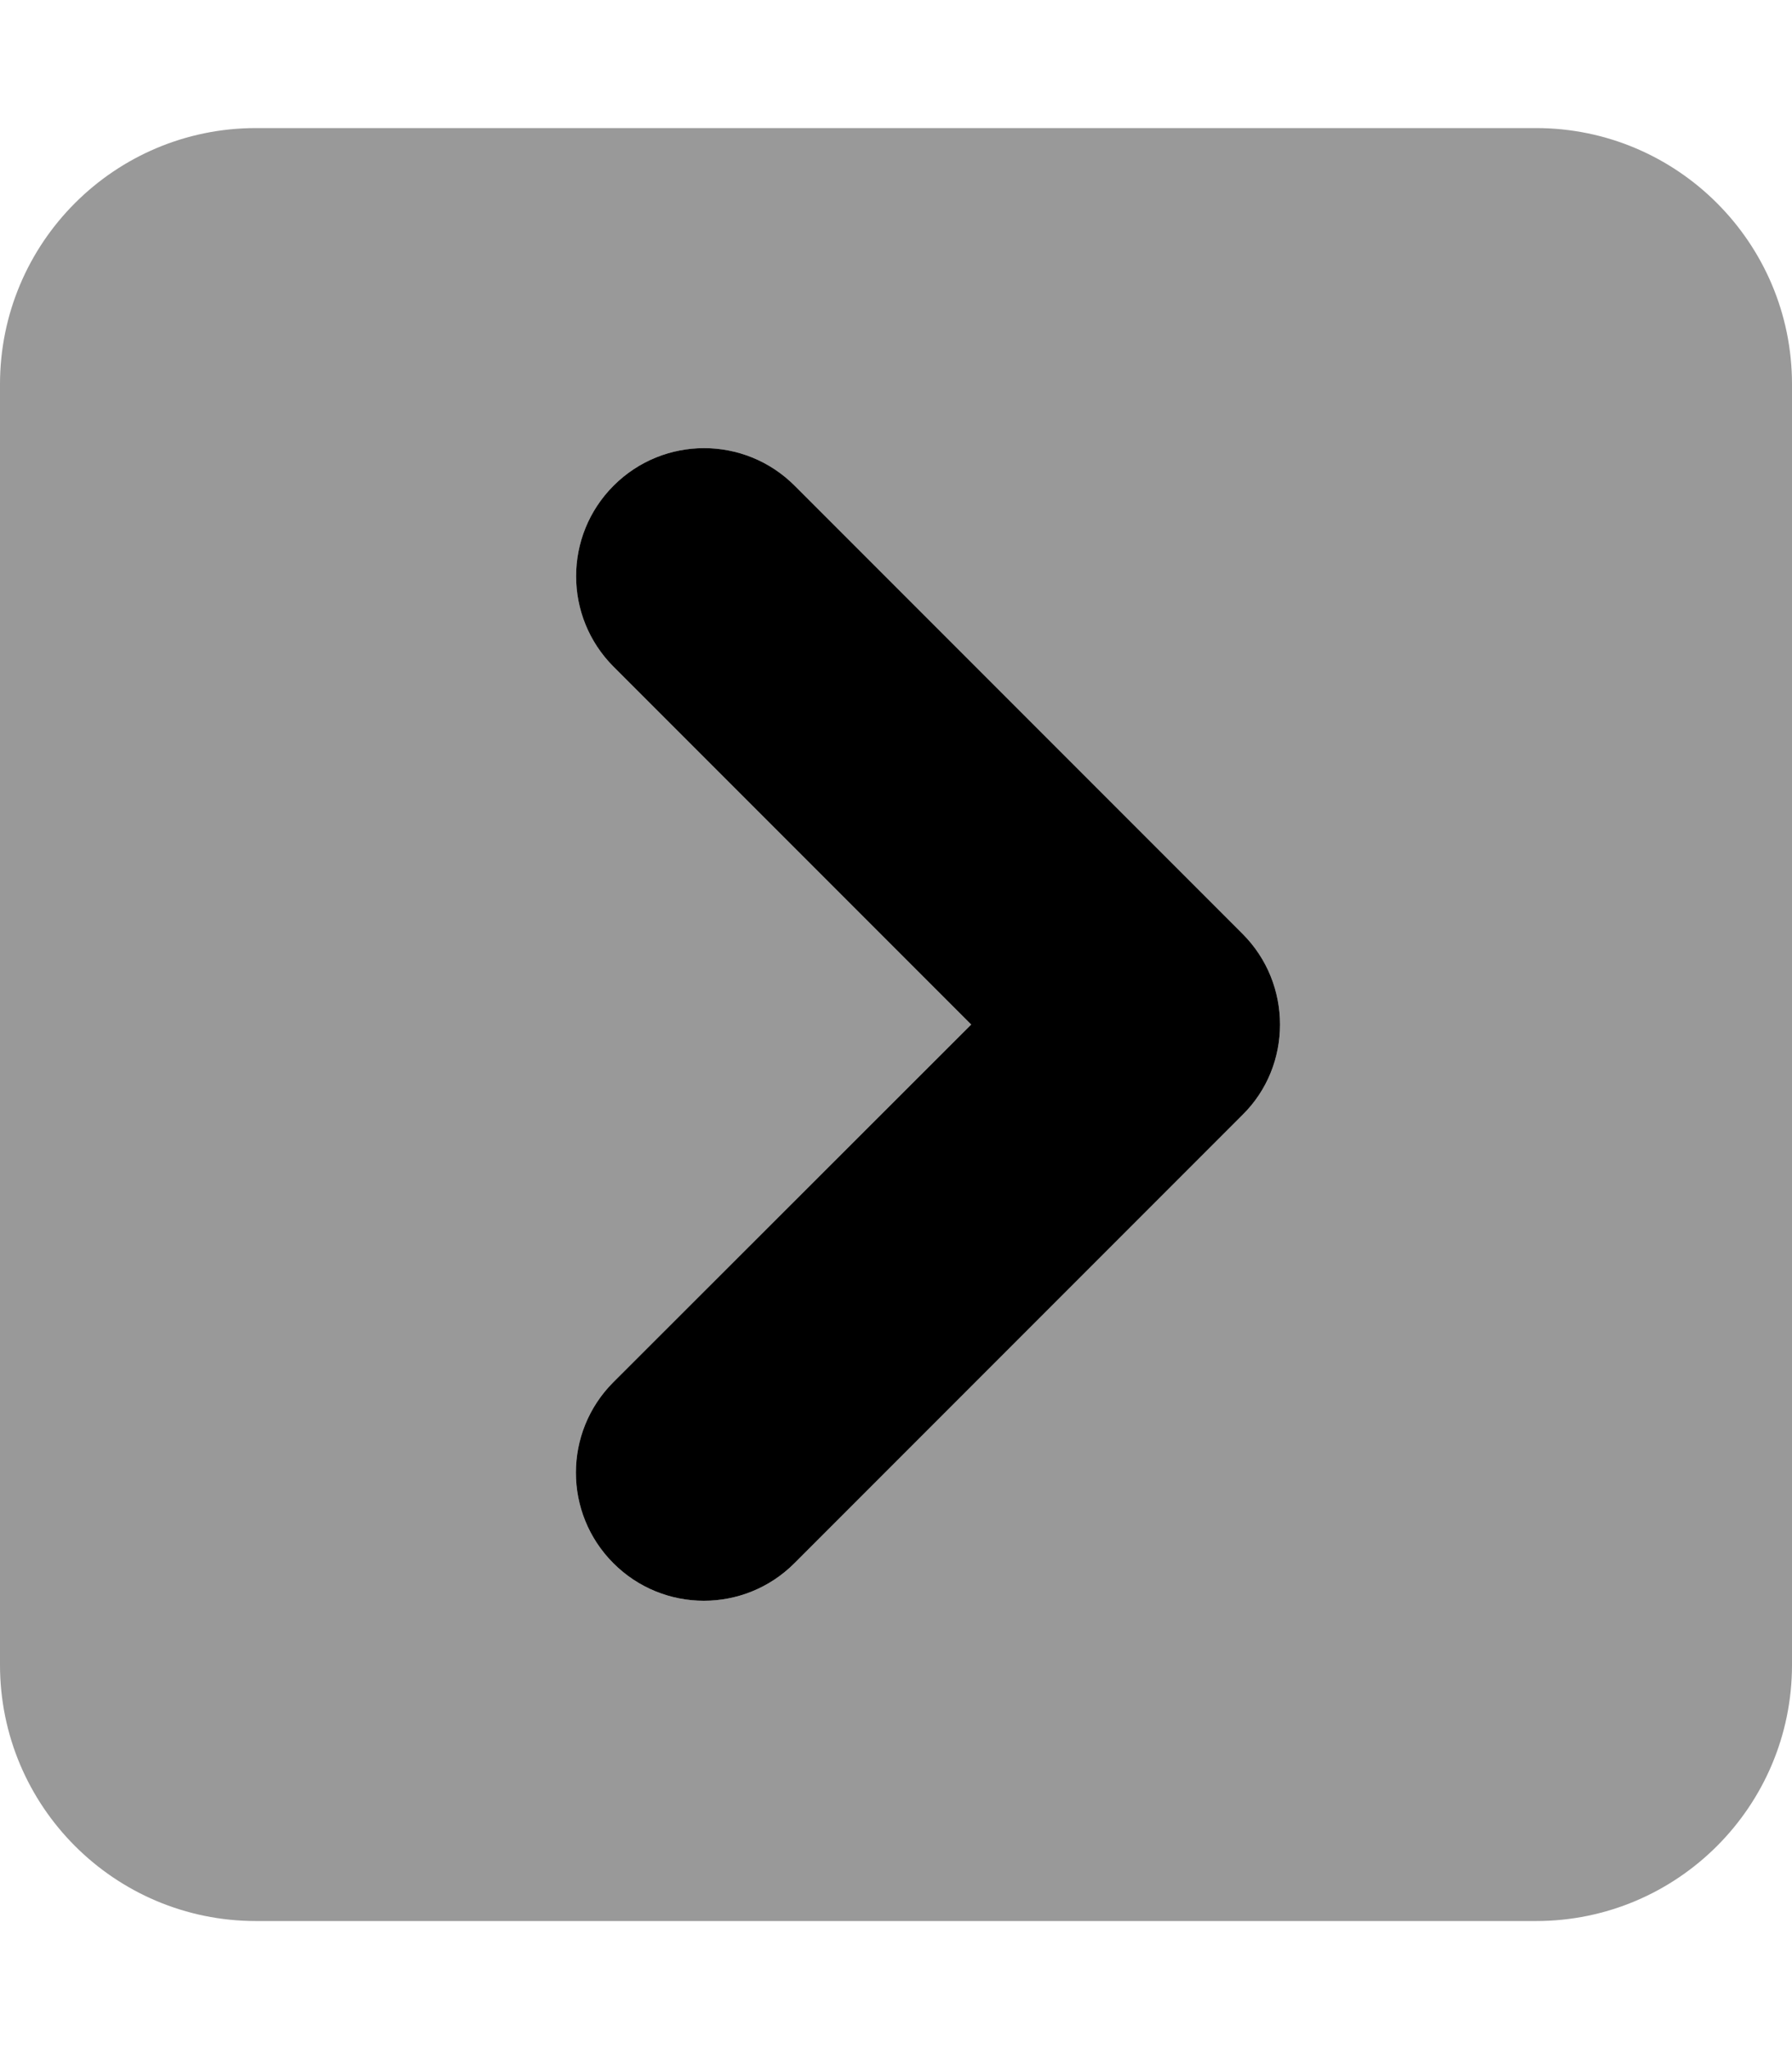
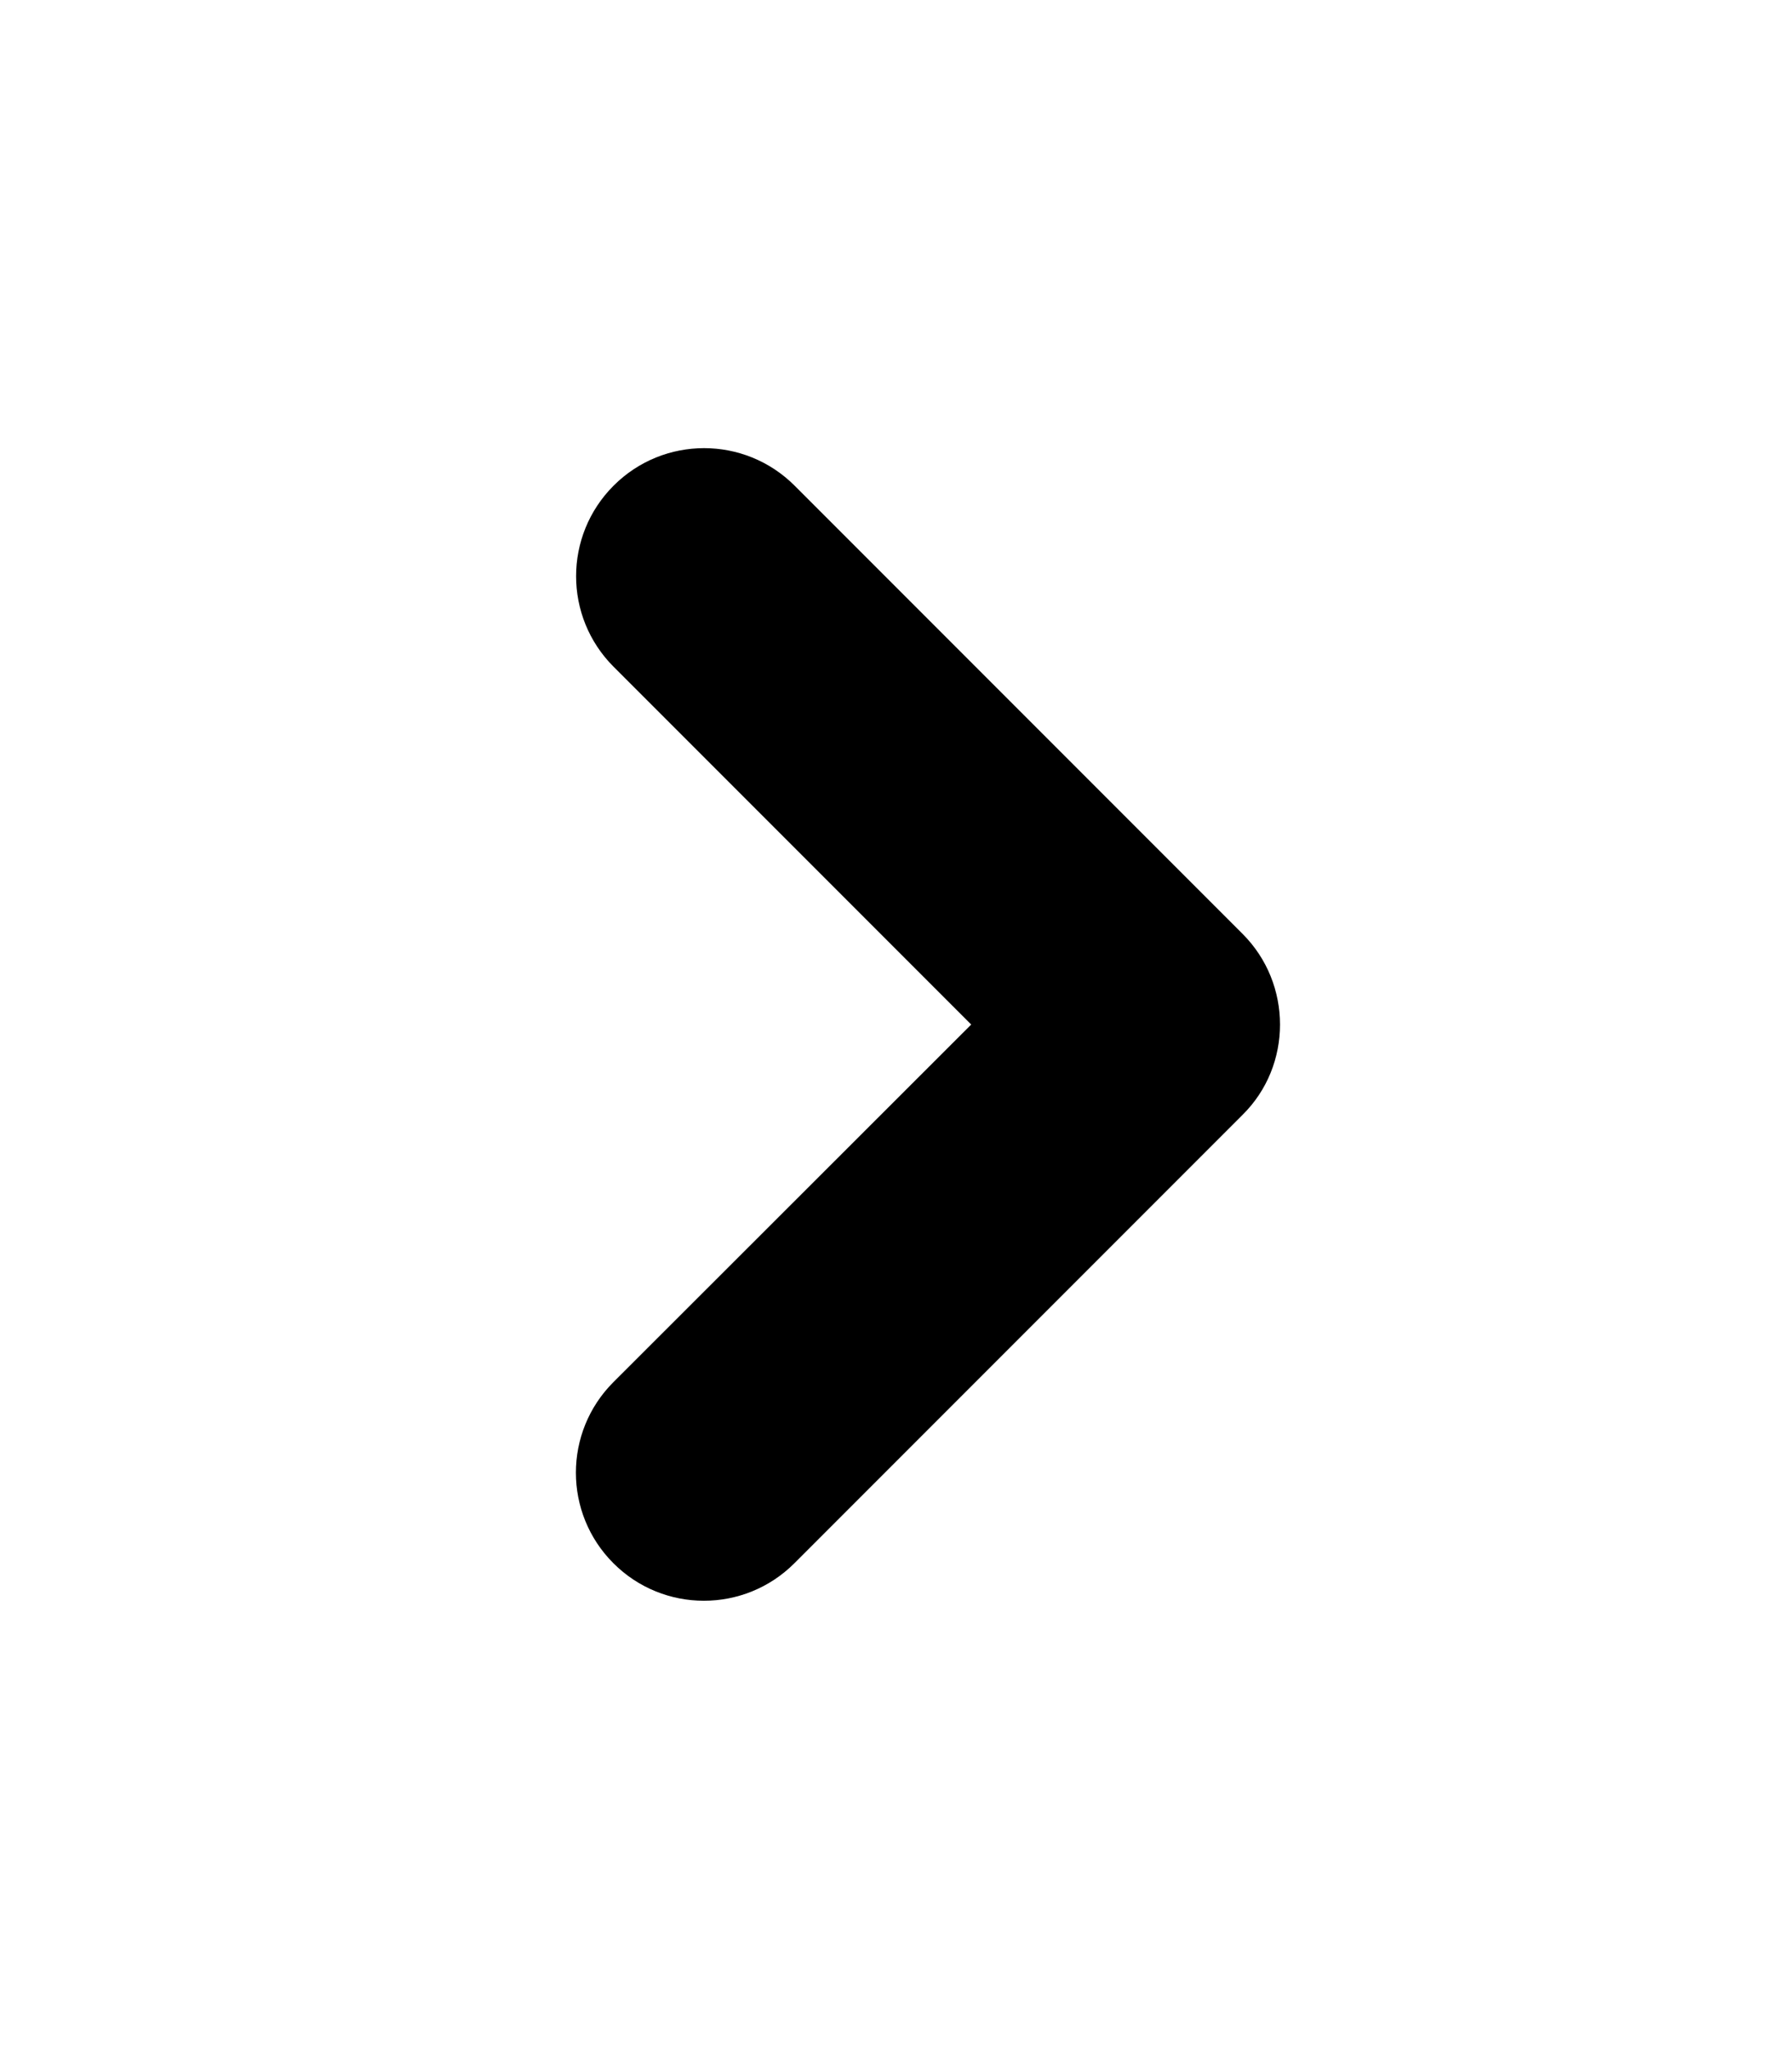
<svg xmlns="http://www.w3.org/2000/svg" viewBox="0 0 448 512">
  <defs>
    <style>.fa-secondary{opacity:.4}</style>
  </defs>
  <path class="fa-primary" d="M310.6 278.6l-112 112c-12.5 12.5-32.75 12.5-45.25 0s-12.5-32.75 0-45.25L242.8 256L153.4 166.6c-12.5-12.5-12.5-32.75 0-45.25s32.75-12.5 45.25 0l112 112C316.9 239.6 320 247.8 320 256S316.9 272.4 310.6 278.6z" />
-   <path class="fa-secondary" d="M384 32H64C28.65 32 0 60.66 0 96v320c0 35.34 28.65 64 64 64h320c35.35 0 64-28.66 64-64V96C448 60.66 419.3 32 384 32zM310.6 278.6l-112 112c-12.5 12.5-32.75 12.5-45.25 0s-12.5-32.75 0-45.25L242.8 256L153.4 166.6c-12.5-12.5-12.5-32.75 0-45.25s32.75-12.5 45.25 0l112 112C316.9 239.6 320 247.8 320 256S316.9 272.4 310.6 278.6z" />
</svg>